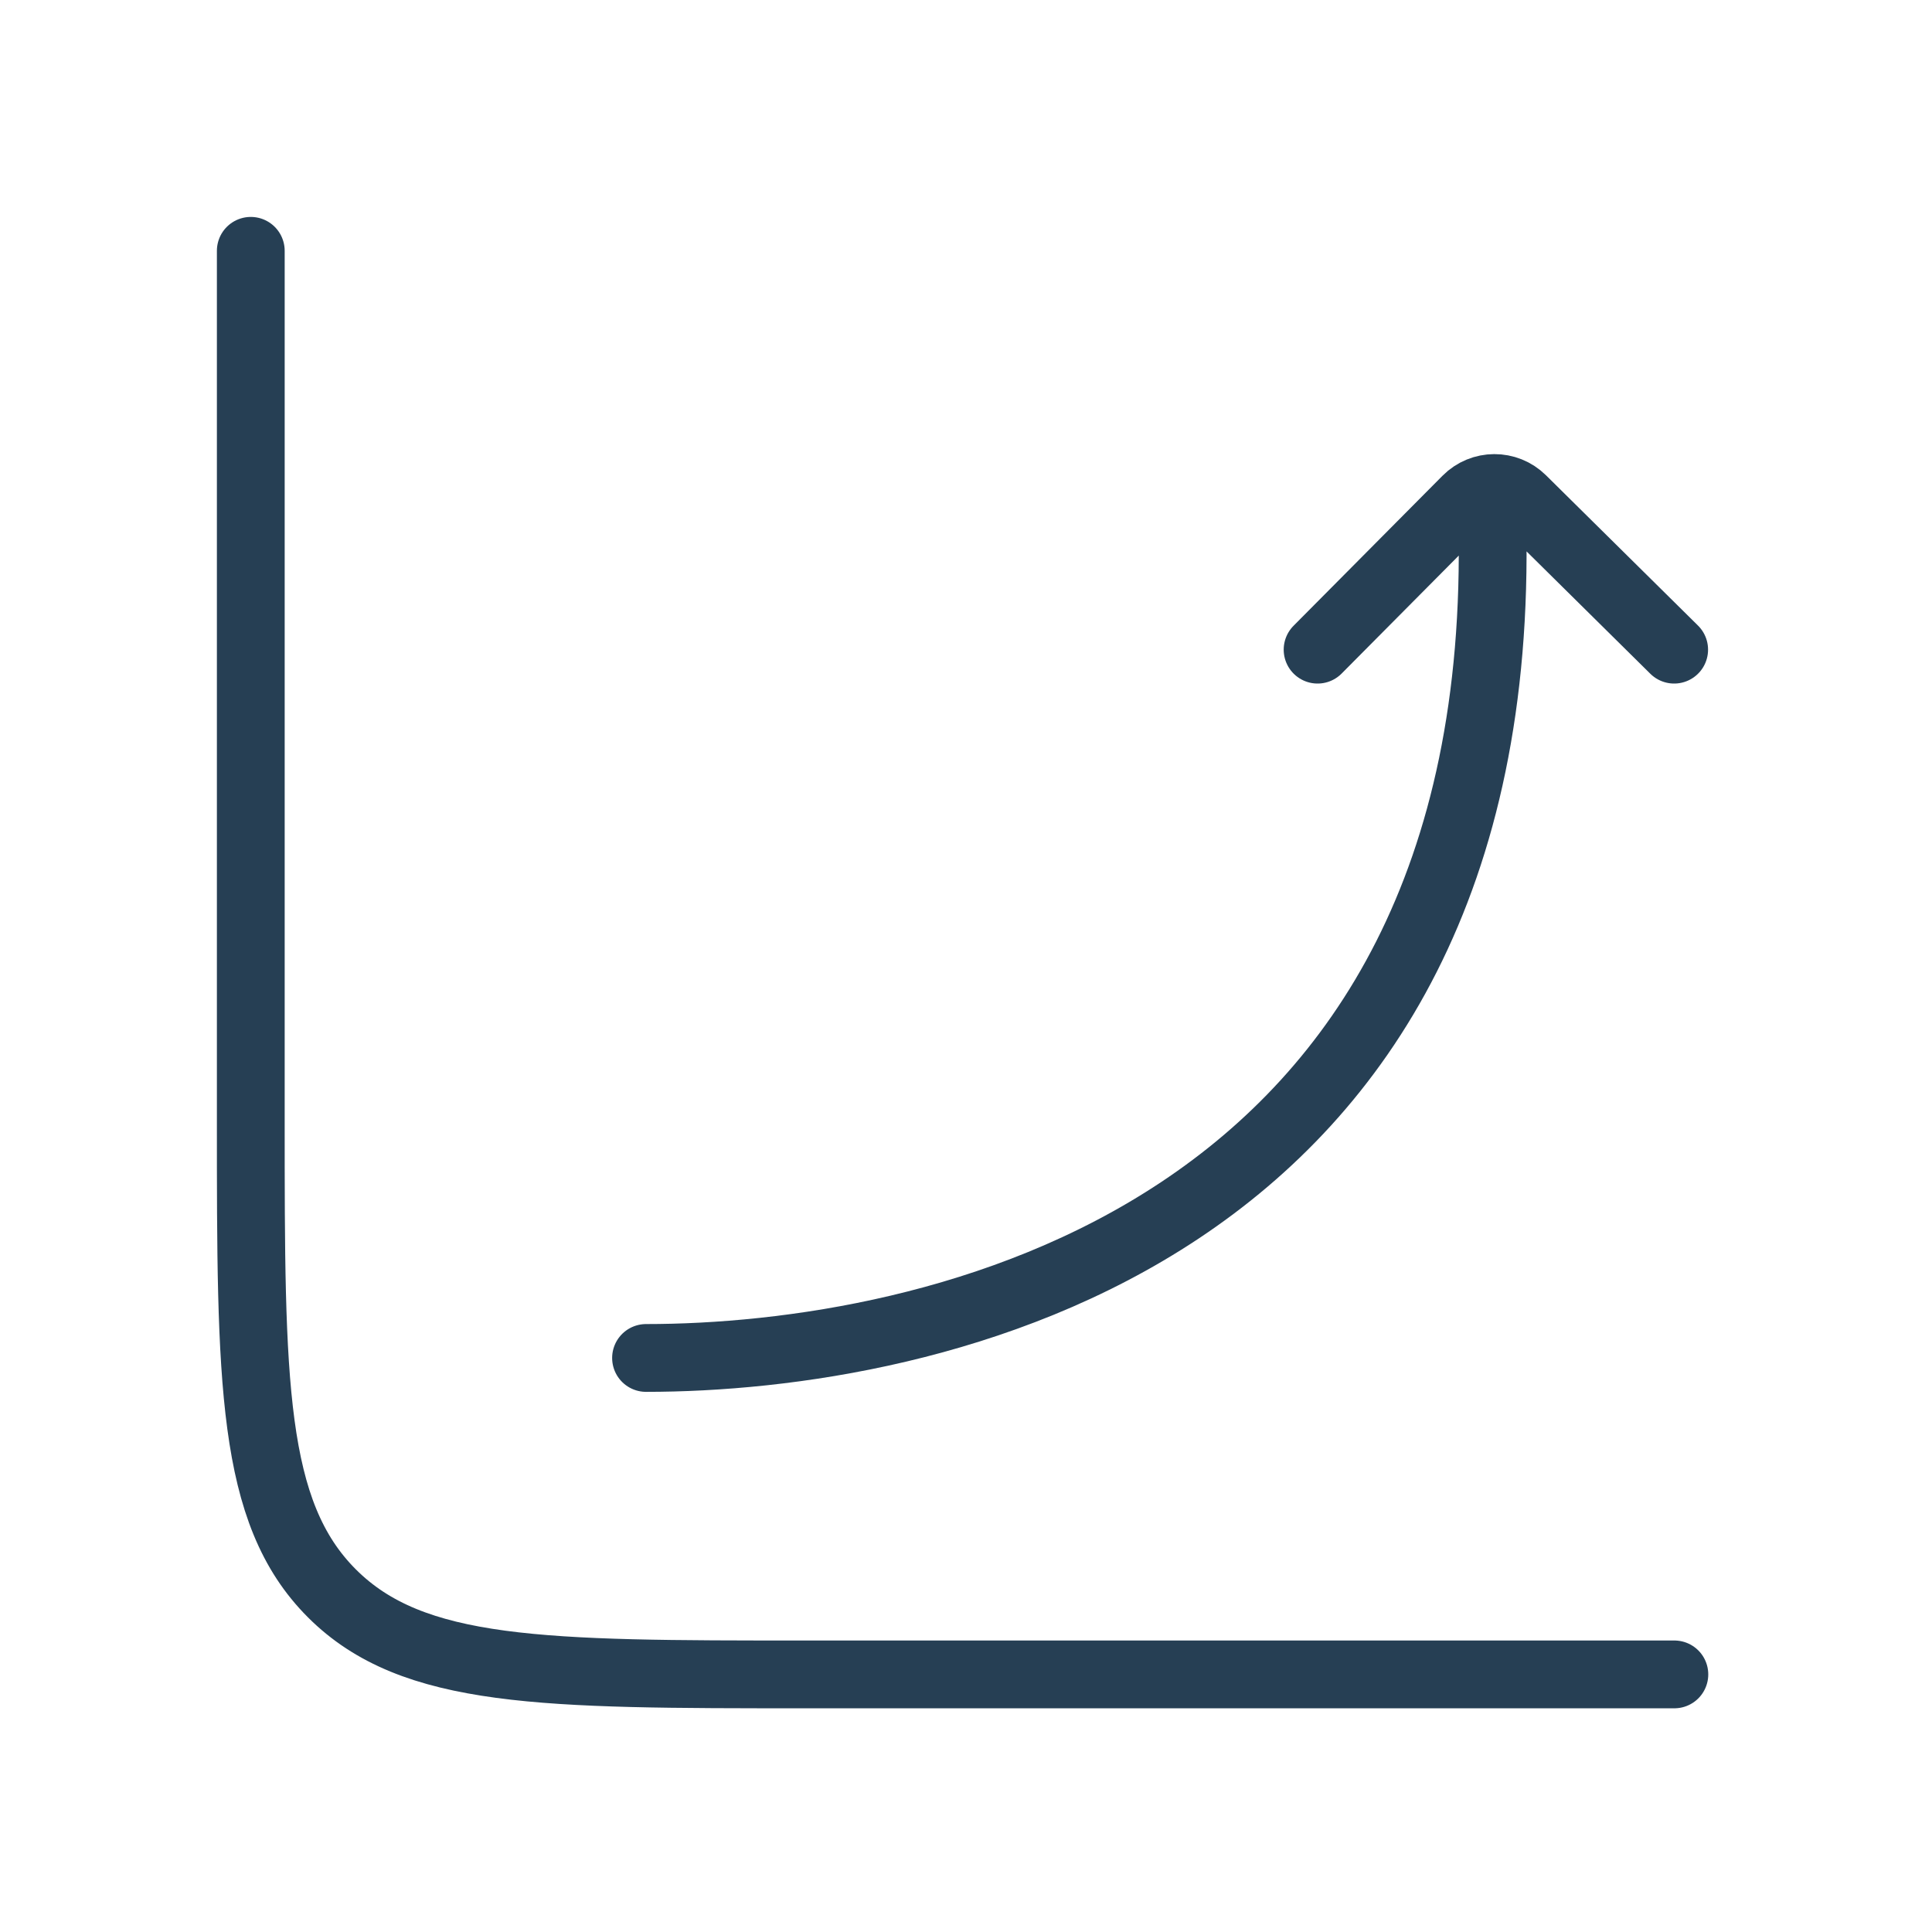
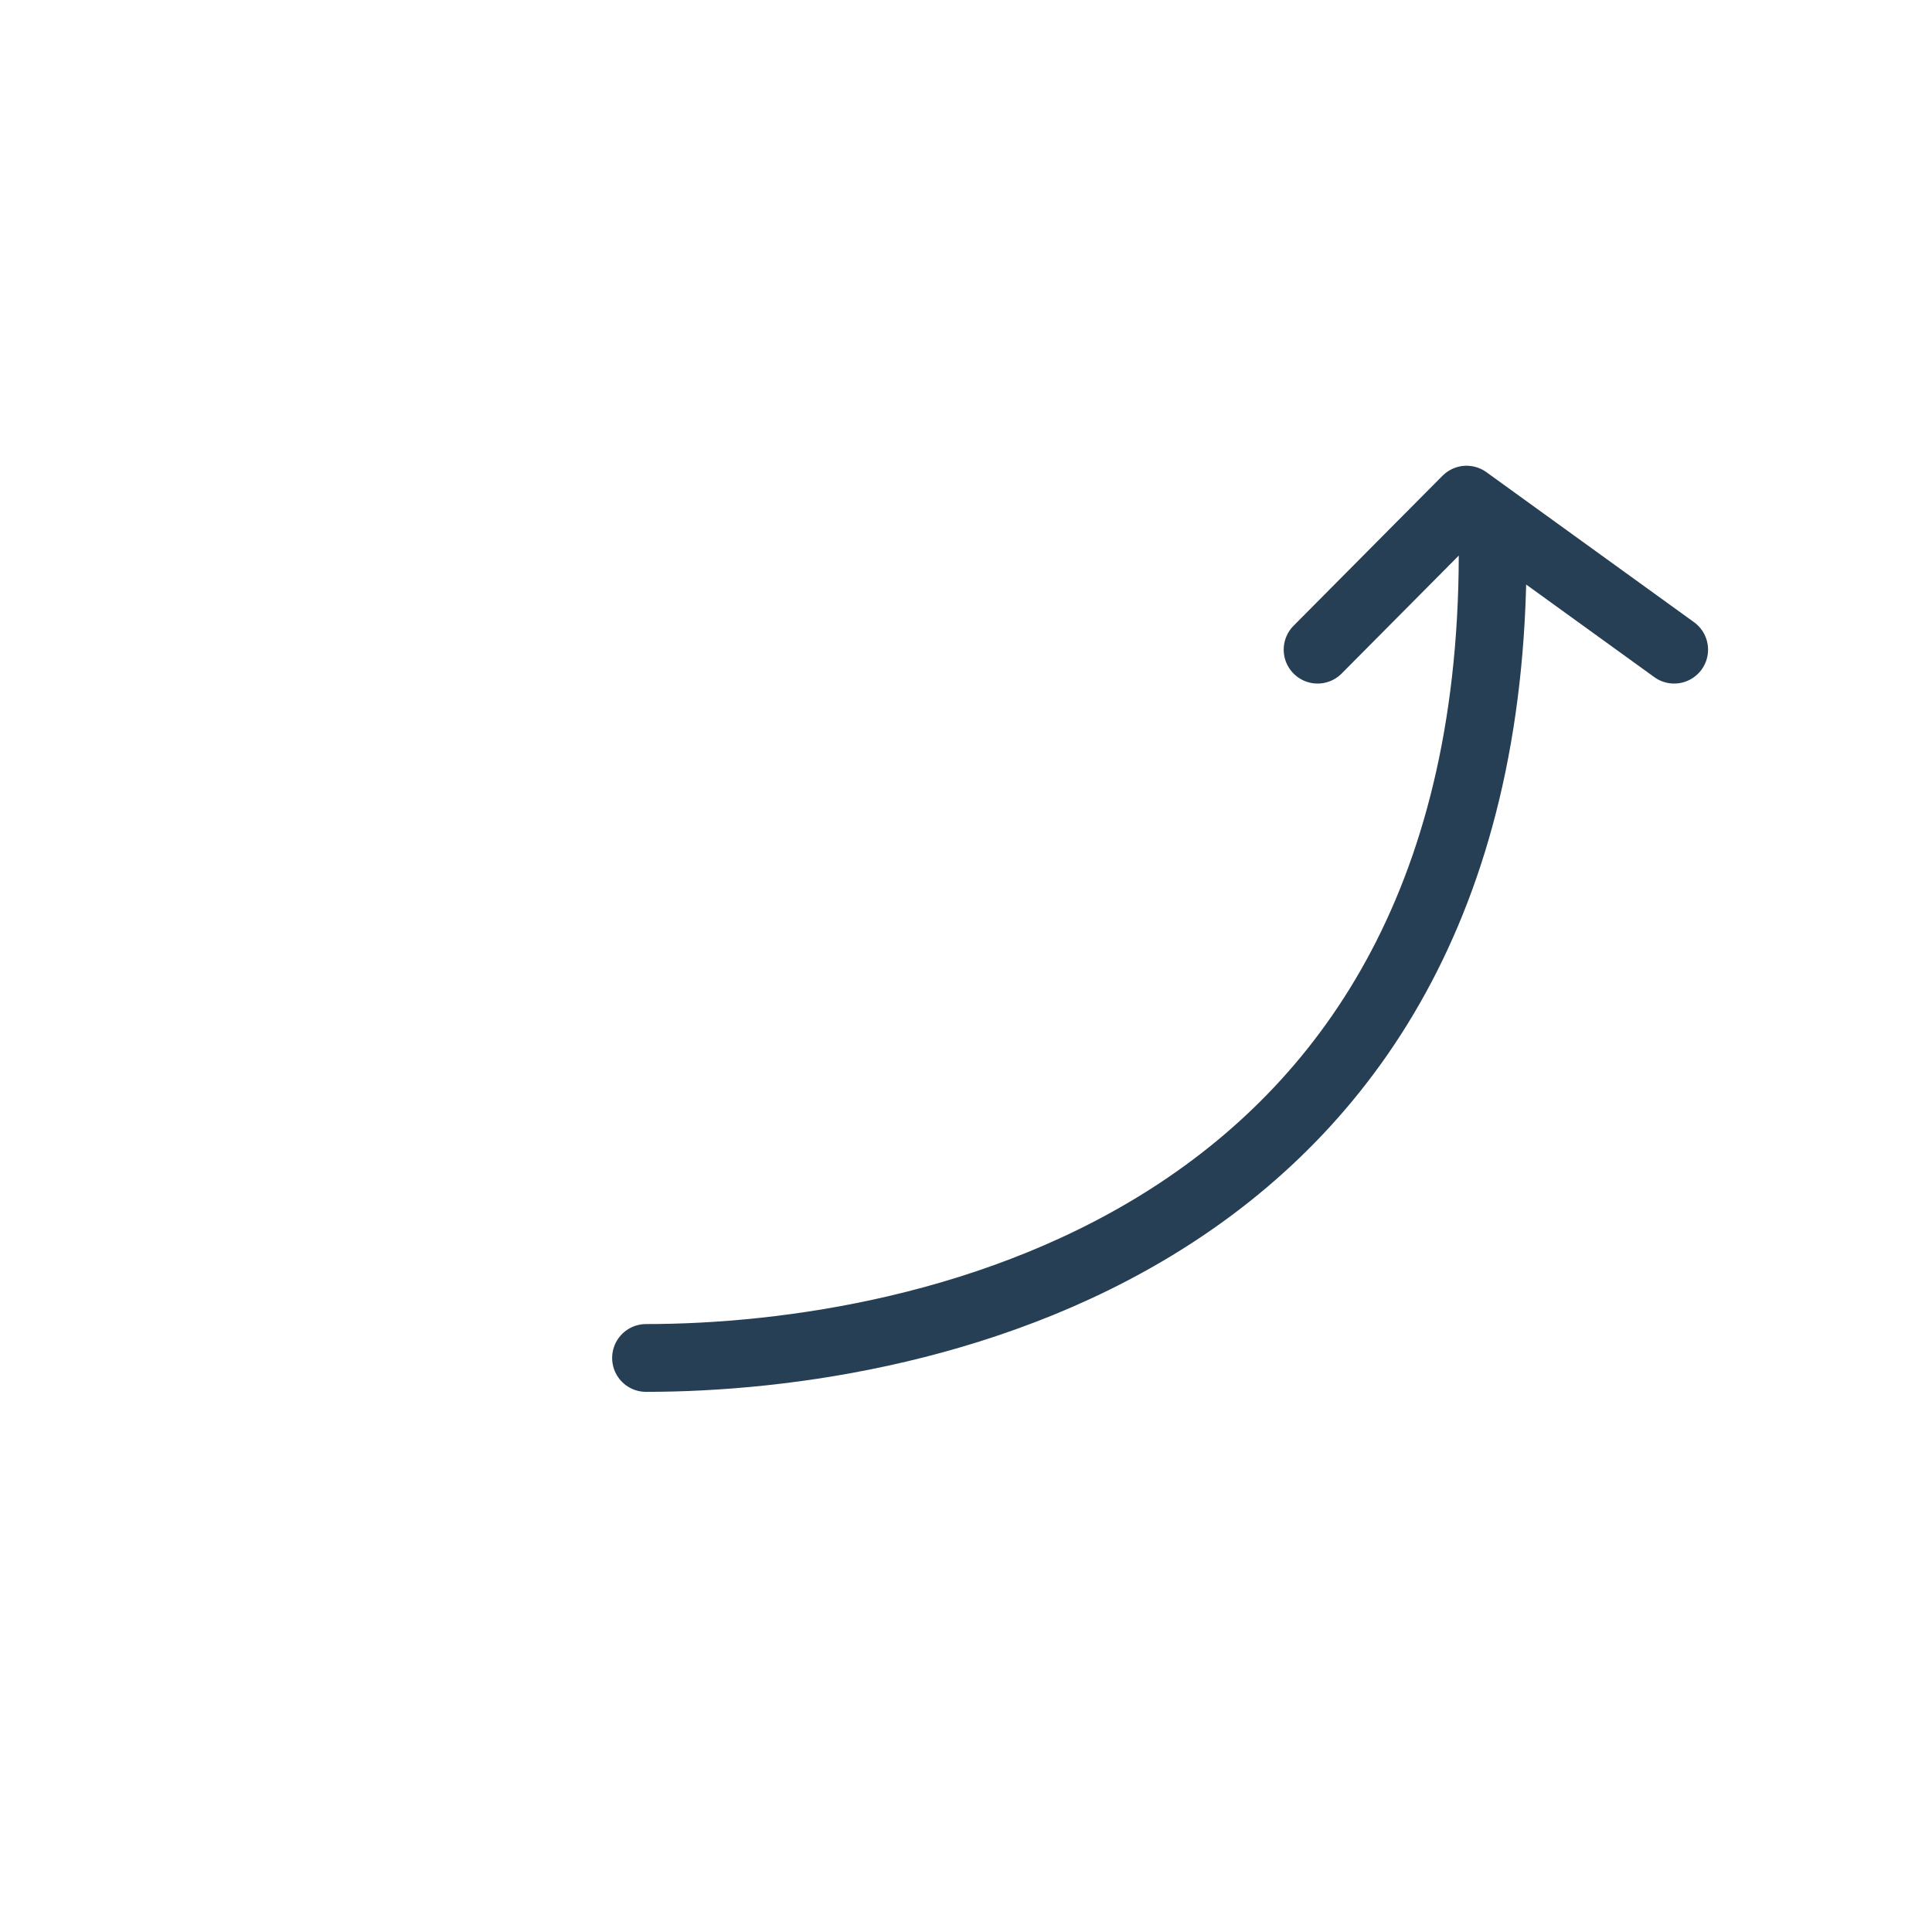
<svg xmlns="http://www.w3.org/2000/svg" width="57" height="57" viewBox="0 0 57 57" fill="none">
-   <path d="M49.399 49.4H23.733C16.033 49.4 12.183 49.4 9.791 47.008C7.399 44.616 7.399 40.766 7.399 33.067V7.4" stroke="#263F54" stroke-width="2" stroke-linecap="round" />
-   <path d="M19.06 40.064C27.3 40.064 44.528 36.648 44.028 15.41M38.873 19.167L43.268 14.741C43.719 14.286 44.453 14.283 44.908 14.733L49.393 19.167" stroke="#263F54" stroke-width="2" stroke-linecap="round" stroke-linejoin="round" />
+   <path d="M19.06 40.064C27.3 40.064 44.528 36.648 44.028 15.41M38.873 19.167L43.268 14.741L49.393 19.167" stroke="#263F54" stroke-width="2" stroke-linecap="round" stroke-linejoin="round" />
</svg>